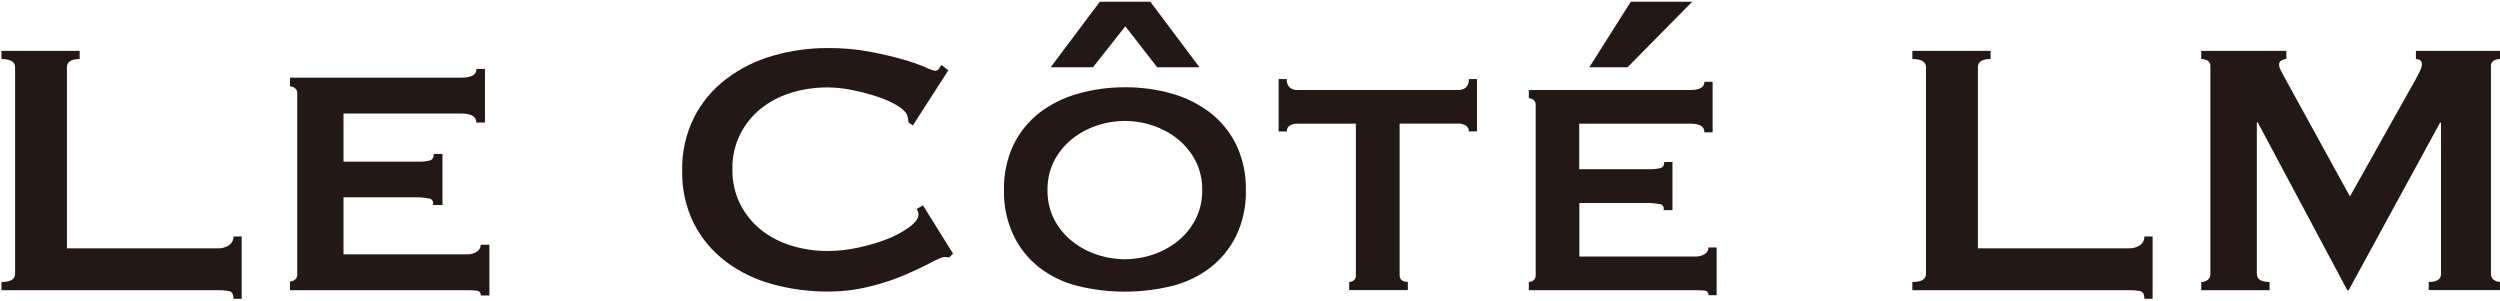
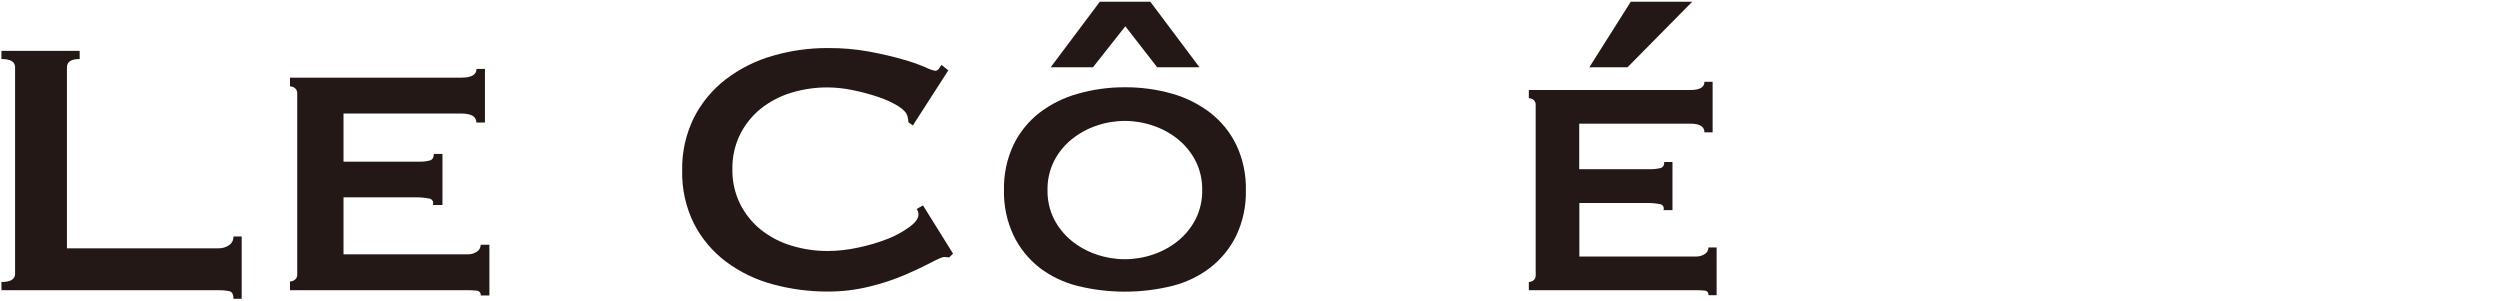
<svg xmlns="http://www.w3.org/2000/svg" width="183" height="22" viewBox="0 0 183 22" fill="none">
  <path d="M17.09 21.873C17.09 21.541 16.985 21.352 16.773 21.308C16.505 21.258 16.231 21.236 15.958 21.242H0.106V20.642C0.773 20.642 1.105 20.442 1.104 20.042V4.922C1.104 4.522 0.771 4.321 0.106 4.321V3.724H5.832V4.321C5.212 4.321 4.9 4.522 4.9 4.922V18.177H15.958C16.248 18.189 16.534 18.108 16.773 17.945C16.874 17.873 16.956 17.778 17.011 17.668C17.067 17.557 17.094 17.435 17.09 17.311H17.692V21.873H17.09Z" fill="#231815" />
  <path d="M34.868 8.971C34.868 8.531 34.502 8.311 33.769 8.311H25.145V11.835H30.59C30.886 11.847 31.182 11.817 31.469 11.747C31.658 11.69 31.753 11.528 31.753 11.27H32.388V15.008H31.683C31.705 14.958 31.715 14.904 31.712 14.849C31.709 14.795 31.693 14.742 31.665 14.695C31.637 14.648 31.598 14.609 31.552 14.58C31.506 14.552 31.453 14.534 31.399 14.53C31.037 14.462 30.668 14.433 30.3 14.443H25.145V18.619H34.197C34.447 18.629 34.693 18.562 34.903 18.426C34.99 18.372 35.062 18.297 35.112 18.207C35.162 18.117 35.187 18.016 35.187 17.914H35.824V21.629H35.187C35.193 21.587 35.191 21.544 35.18 21.503C35.169 21.462 35.149 21.424 35.123 21.39C35.096 21.357 35.062 21.33 35.025 21.311C34.987 21.291 34.946 21.28 34.903 21.277C34.669 21.251 34.433 21.239 34.197 21.242H21.227V20.605C21.355 20.601 21.479 20.558 21.581 20.481C21.642 20.434 21.69 20.371 21.721 20.3C21.752 20.229 21.764 20.152 21.757 20.075V6.85C21.764 6.773 21.751 6.696 21.721 6.625C21.69 6.554 21.642 6.492 21.581 6.445C21.479 6.368 21.355 6.325 21.227 6.322V5.684H33.78C34.513 5.684 34.879 5.472 34.879 5.047H35.499V8.971H34.868Z" fill="#231815" />
  <path d="M69.485 18.841C69.423 18.843 69.361 18.838 69.3 18.826C69.24 18.815 69.179 18.81 69.118 18.811C68.984 18.811 68.678 18.943 68.168 19.211C67.658 19.479 67.038 19.776 66.271 20.11C65.425 20.469 64.55 20.758 63.657 20.974C62.655 21.222 61.625 21.346 60.593 21.341C59.232 21.346 57.876 21.167 56.563 20.809C55.331 20.48 54.173 19.921 53.149 19.16C52.167 18.422 51.364 17.472 50.801 16.379C50.201 15.17 49.904 13.832 49.935 12.482C49.907 11.137 50.205 9.806 50.801 8.602C51.363 7.5 52.166 6.538 53.149 5.788C54.172 5.013 55.329 4.435 56.563 4.084C57.872 3.703 59.229 3.512 60.593 3.517C61.625 3.509 62.655 3.598 63.67 3.785C64.592 3.961 65.398 4.149 66.088 4.35C66.644 4.504 67.188 4.693 67.72 4.915C67.951 5.036 68.197 5.126 68.452 5.183C68.509 5.182 68.566 5.166 68.615 5.136C68.665 5.107 68.706 5.066 68.735 5.016L68.918 4.75L69.417 5.148L66.821 9.184L66.495 8.951C66.496 8.884 66.49 8.817 66.48 8.751C66.467 8.685 66.451 8.608 66.429 8.531C66.385 8.288 66.165 8.037 65.77 7.779C65.304 7.496 64.807 7.267 64.288 7.098C63.678 6.893 63.055 6.726 62.424 6.599C61.827 6.472 61.218 6.405 60.608 6.399C59.698 6.392 58.792 6.523 57.922 6.788C57.111 7.032 56.354 7.427 55.69 7.953C55.058 8.466 54.542 9.108 54.176 9.835C53.787 10.627 53.594 11.501 53.611 12.383C53.594 13.265 53.788 14.138 54.176 14.931C54.542 15.658 55.058 16.299 55.69 16.812C56.354 17.338 57.111 17.734 57.922 17.977C58.787 18.243 59.688 18.377 60.593 18.373C61.343 18.369 62.091 18.285 62.824 18.123C63.551 17.972 64.264 17.762 64.956 17.494C65.531 17.272 66.074 16.977 66.572 16.614C67.012 16.294 67.232 15.988 67.232 15.698C67.234 15.554 67.187 15.413 67.097 15.3L67.564 15.034L69.762 18.564L69.485 18.841Z" fill="#231815" />
  <path d="M82.339 6.388C83.504 6.381 84.664 6.537 85.785 6.854C86.805 7.139 87.76 7.617 88.599 8.261C89.404 8.888 90.053 9.691 90.499 10.609C90.984 11.644 91.224 12.778 91.198 13.922C91.225 15.066 90.985 16.201 90.499 17.237C90.053 18.154 89.404 18.957 88.599 19.584C87.764 20.224 86.806 20.683 85.785 20.934C83.521 21.488 81.156 21.488 78.892 20.934C77.871 20.683 76.913 20.223 76.078 19.584C75.276 18.954 74.63 18.148 74.189 17.228C73.703 16.192 73.464 15.057 73.49 13.913C73.464 12.769 73.704 11.635 74.189 10.6C74.632 9.687 75.278 8.887 76.078 8.261C76.918 7.62 77.873 7.146 78.892 6.863C80.013 6.543 81.173 6.384 82.339 6.388ZM82.339 8.852C81.631 8.852 80.928 8.97 80.259 9.202C79.599 9.424 78.984 9.762 78.443 10.2C77.911 10.633 77.474 11.172 77.159 11.783C76.829 12.443 76.664 13.174 76.678 13.913C76.664 14.652 76.829 15.384 77.159 16.045C77.473 16.656 77.91 17.195 78.443 17.628C78.984 18.066 79.599 18.404 80.259 18.626C81.607 19.091 83.072 19.091 84.42 18.626C85.079 18.403 85.693 18.066 86.234 17.628C86.767 17.195 87.204 16.656 87.518 16.045C87.849 15.384 88.015 14.652 88.001 13.913C88.014 13.174 87.848 12.443 87.518 11.783C87.203 11.172 86.766 10.633 86.234 10.2C85.693 9.762 85.079 9.424 84.42 9.202C83.751 8.97 83.047 8.852 82.339 8.852ZM76.911 4.922L80.507 0.127H84.203L87.801 4.922H84.704L82.374 1.925L80.008 4.922H76.911Z" fill="#231815" />
-   <path d="M98.758 20.642C98.878 20.638 98.994 20.598 99.09 20.525C99.148 20.479 99.193 20.418 99.221 20.349C99.249 20.28 99.259 20.206 99.25 20.132V9.052H94.928C94.753 9.052 94.58 9.097 94.427 9.184C94.351 9.228 94.289 9.293 94.247 9.37C94.206 9.448 94.188 9.536 94.194 9.624H93.594V5.788H94.194C94.18 5.904 94.193 6.022 94.234 6.133C94.274 6.243 94.341 6.342 94.427 6.421C94.572 6.529 94.748 6.587 94.928 6.588H106.782C106.962 6.587 107.138 6.529 107.283 6.421C107.37 6.342 107.436 6.243 107.477 6.133C107.518 6.023 107.531 5.904 107.516 5.788H108.114V9.619H107.516C107.523 9.532 107.505 9.444 107.463 9.366C107.422 9.288 107.36 9.223 107.283 9.18C107.13 9.093 106.957 9.047 106.782 9.048H102.453V20.132C102.453 20.466 102.653 20.633 103.053 20.633V21.233H98.758V20.642Z" fill="#231815" />
  <path d="M124.764 9.685C124.764 9.263 124.42 9.052 123.733 9.052H115.599V12.383H120.726C121.006 12.393 121.286 12.365 121.559 12.299C121.737 12.244 121.825 12.095 121.825 11.86H122.425V15.381H121.766C121.785 15.335 121.793 15.285 121.789 15.235C121.785 15.185 121.77 15.137 121.744 15.094C121.718 15.051 121.682 15.015 121.64 14.989C121.597 14.962 121.549 14.946 121.5 14.942C121.16 14.878 120.814 14.85 120.469 14.858H115.608V18.778H124.133C124.367 18.785 124.597 18.721 124.793 18.593C124.875 18.543 124.943 18.472 124.989 18.387C125.036 18.303 125.06 18.208 125.059 18.112H125.657V21.607H125.059C125.065 21.567 125.063 21.527 125.052 21.488C125.042 21.449 125.024 21.413 124.999 21.381C124.974 21.35 124.943 21.324 124.907 21.305C124.872 21.287 124.833 21.276 124.793 21.273C124.574 21.251 124.353 21.241 124.133 21.242H111.91V20.642C112.031 20.638 112.148 20.597 112.245 20.525C112.302 20.48 112.348 20.421 112.377 20.354C112.406 20.287 112.418 20.214 112.412 20.141V7.687C112.418 7.615 112.406 7.542 112.376 7.475C112.347 7.408 112.302 7.35 112.245 7.305C112.148 7.232 112.031 7.191 111.91 7.188V6.588H123.733C124.422 6.588 124.766 6.388 124.764 5.988H125.364V9.685H124.764ZM119.136 4.922H116.34L119.372 0.127H123.872L119.136 4.922Z" fill="#231815" />
-   <path d="M156.97 21.873C156.97 21.541 156.864 21.352 156.653 21.308C156.384 21.258 156.111 21.236 155.837 21.242H139.985V20.642C140.652 20.642 140.985 20.442 140.983 20.042V4.922C140.983 4.522 140.651 4.321 139.985 4.321V3.724H145.712V4.321C145.092 4.321 144.78 4.522 144.78 4.922V18.177H155.837C156.127 18.189 156.413 18.108 156.653 17.945C156.754 17.873 156.836 17.778 156.891 17.668C156.946 17.557 156.973 17.435 156.97 17.311H157.57V21.873H156.97Z" fill="#231815" />
-   <path d="M161.131 20.642C161.299 20.645 161.464 20.592 161.599 20.492C161.665 20.44 161.717 20.373 161.752 20.297C161.787 20.22 161.803 20.137 161.799 20.053V4.856C161.808 4.775 161.793 4.693 161.758 4.62C161.723 4.546 161.668 4.484 161.599 4.44C161.456 4.36 161.295 4.319 161.131 4.321V3.724H167.361V4.321C167.237 4.326 167.116 4.36 167.009 4.423C166.954 4.45 166.907 4.492 166.874 4.545C166.842 4.598 166.826 4.66 166.827 4.722C166.837 4.876 166.883 5.027 166.961 5.161C167.049 5.339 167.148 5.528 167.26 5.728L172.015 14.381L176.818 5.821C176.972 5.535 177.091 5.306 177.168 5.139C177.237 5.002 177.277 4.853 177.284 4.7C177.284 4.456 177.139 4.33 176.845 4.33V3.724H183V4.321C182.838 4.319 182.677 4.36 182.536 4.44C182.468 4.484 182.413 4.546 182.377 4.62C182.342 4.693 182.328 4.775 182.336 4.856V20.042C182.332 20.126 182.348 20.209 182.383 20.286C182.418 20.362 182.47 20.429 182.536 20.481C182.67 20.581 182.833 20.634 183 20.631V21.231H177.783V20.642C178.384 20.642 178.684 20.442 178.682 20.042V8.984H178.61L171.923 21.242H171.821L165.262 8.951H165.2V20.042C165.2 20.442 165.511 20.642 166.132 20.642V21.242H161.131V20.642Z" fill="#231815" />
</svg>